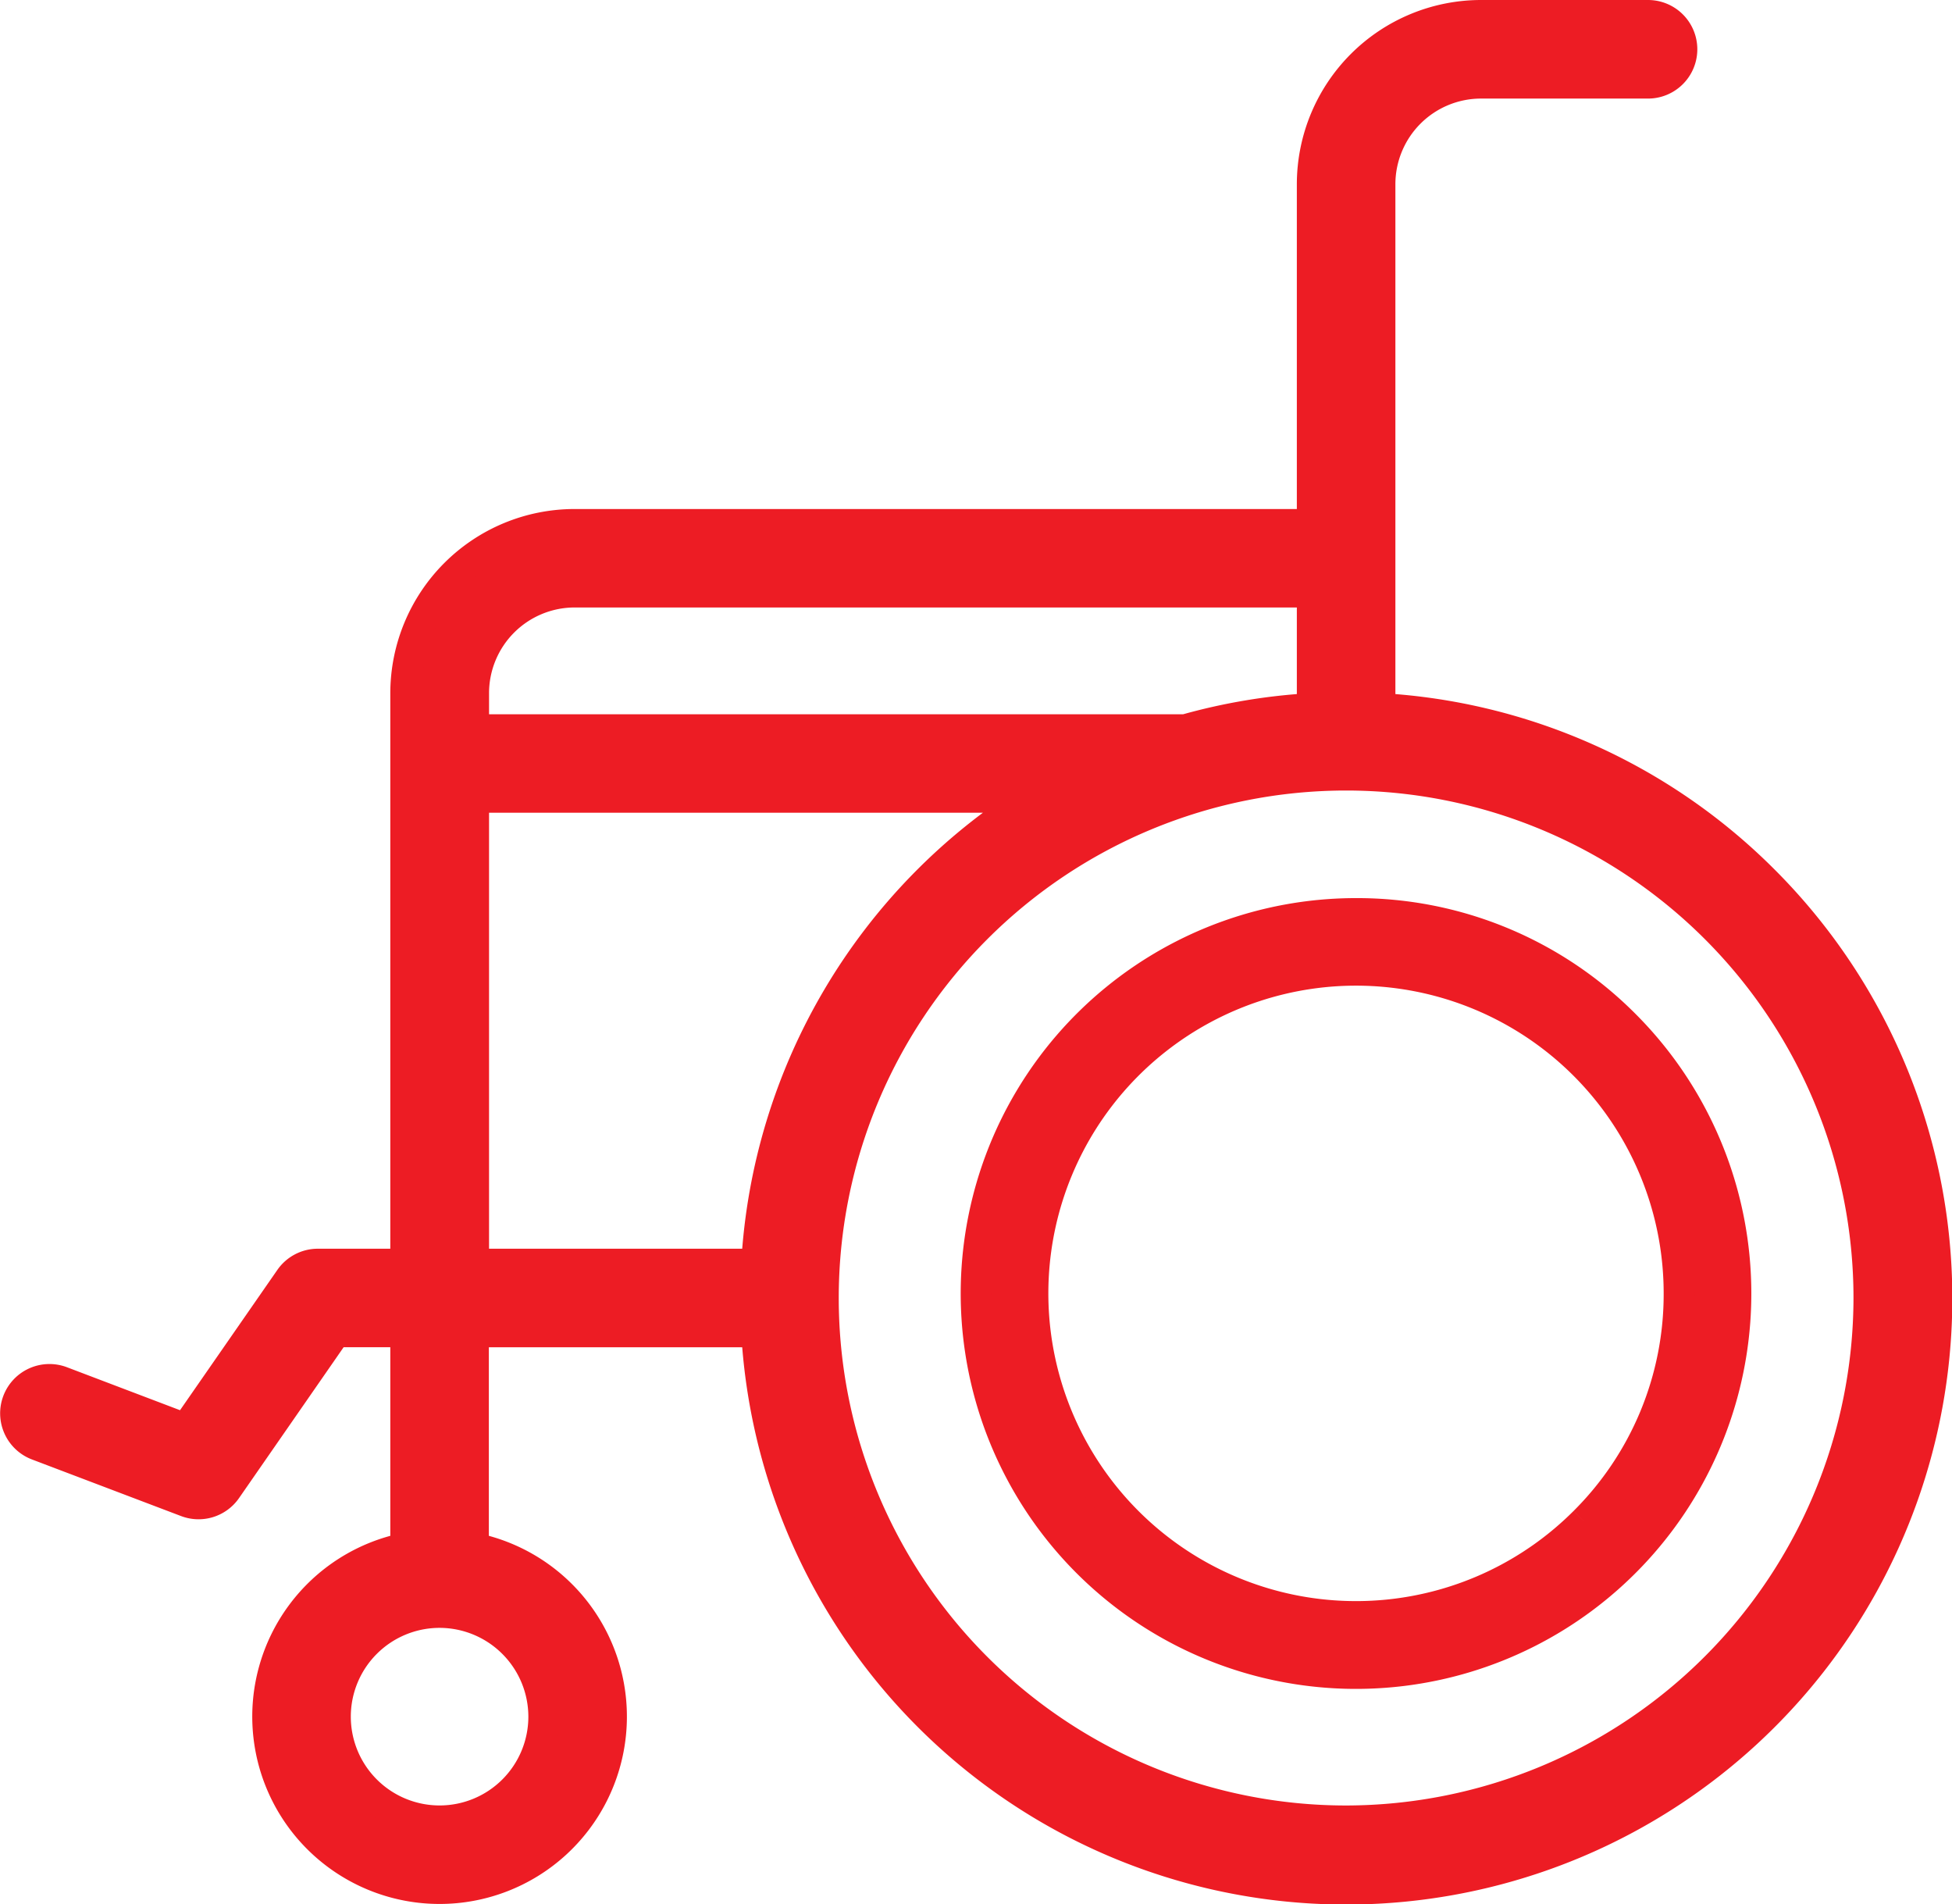
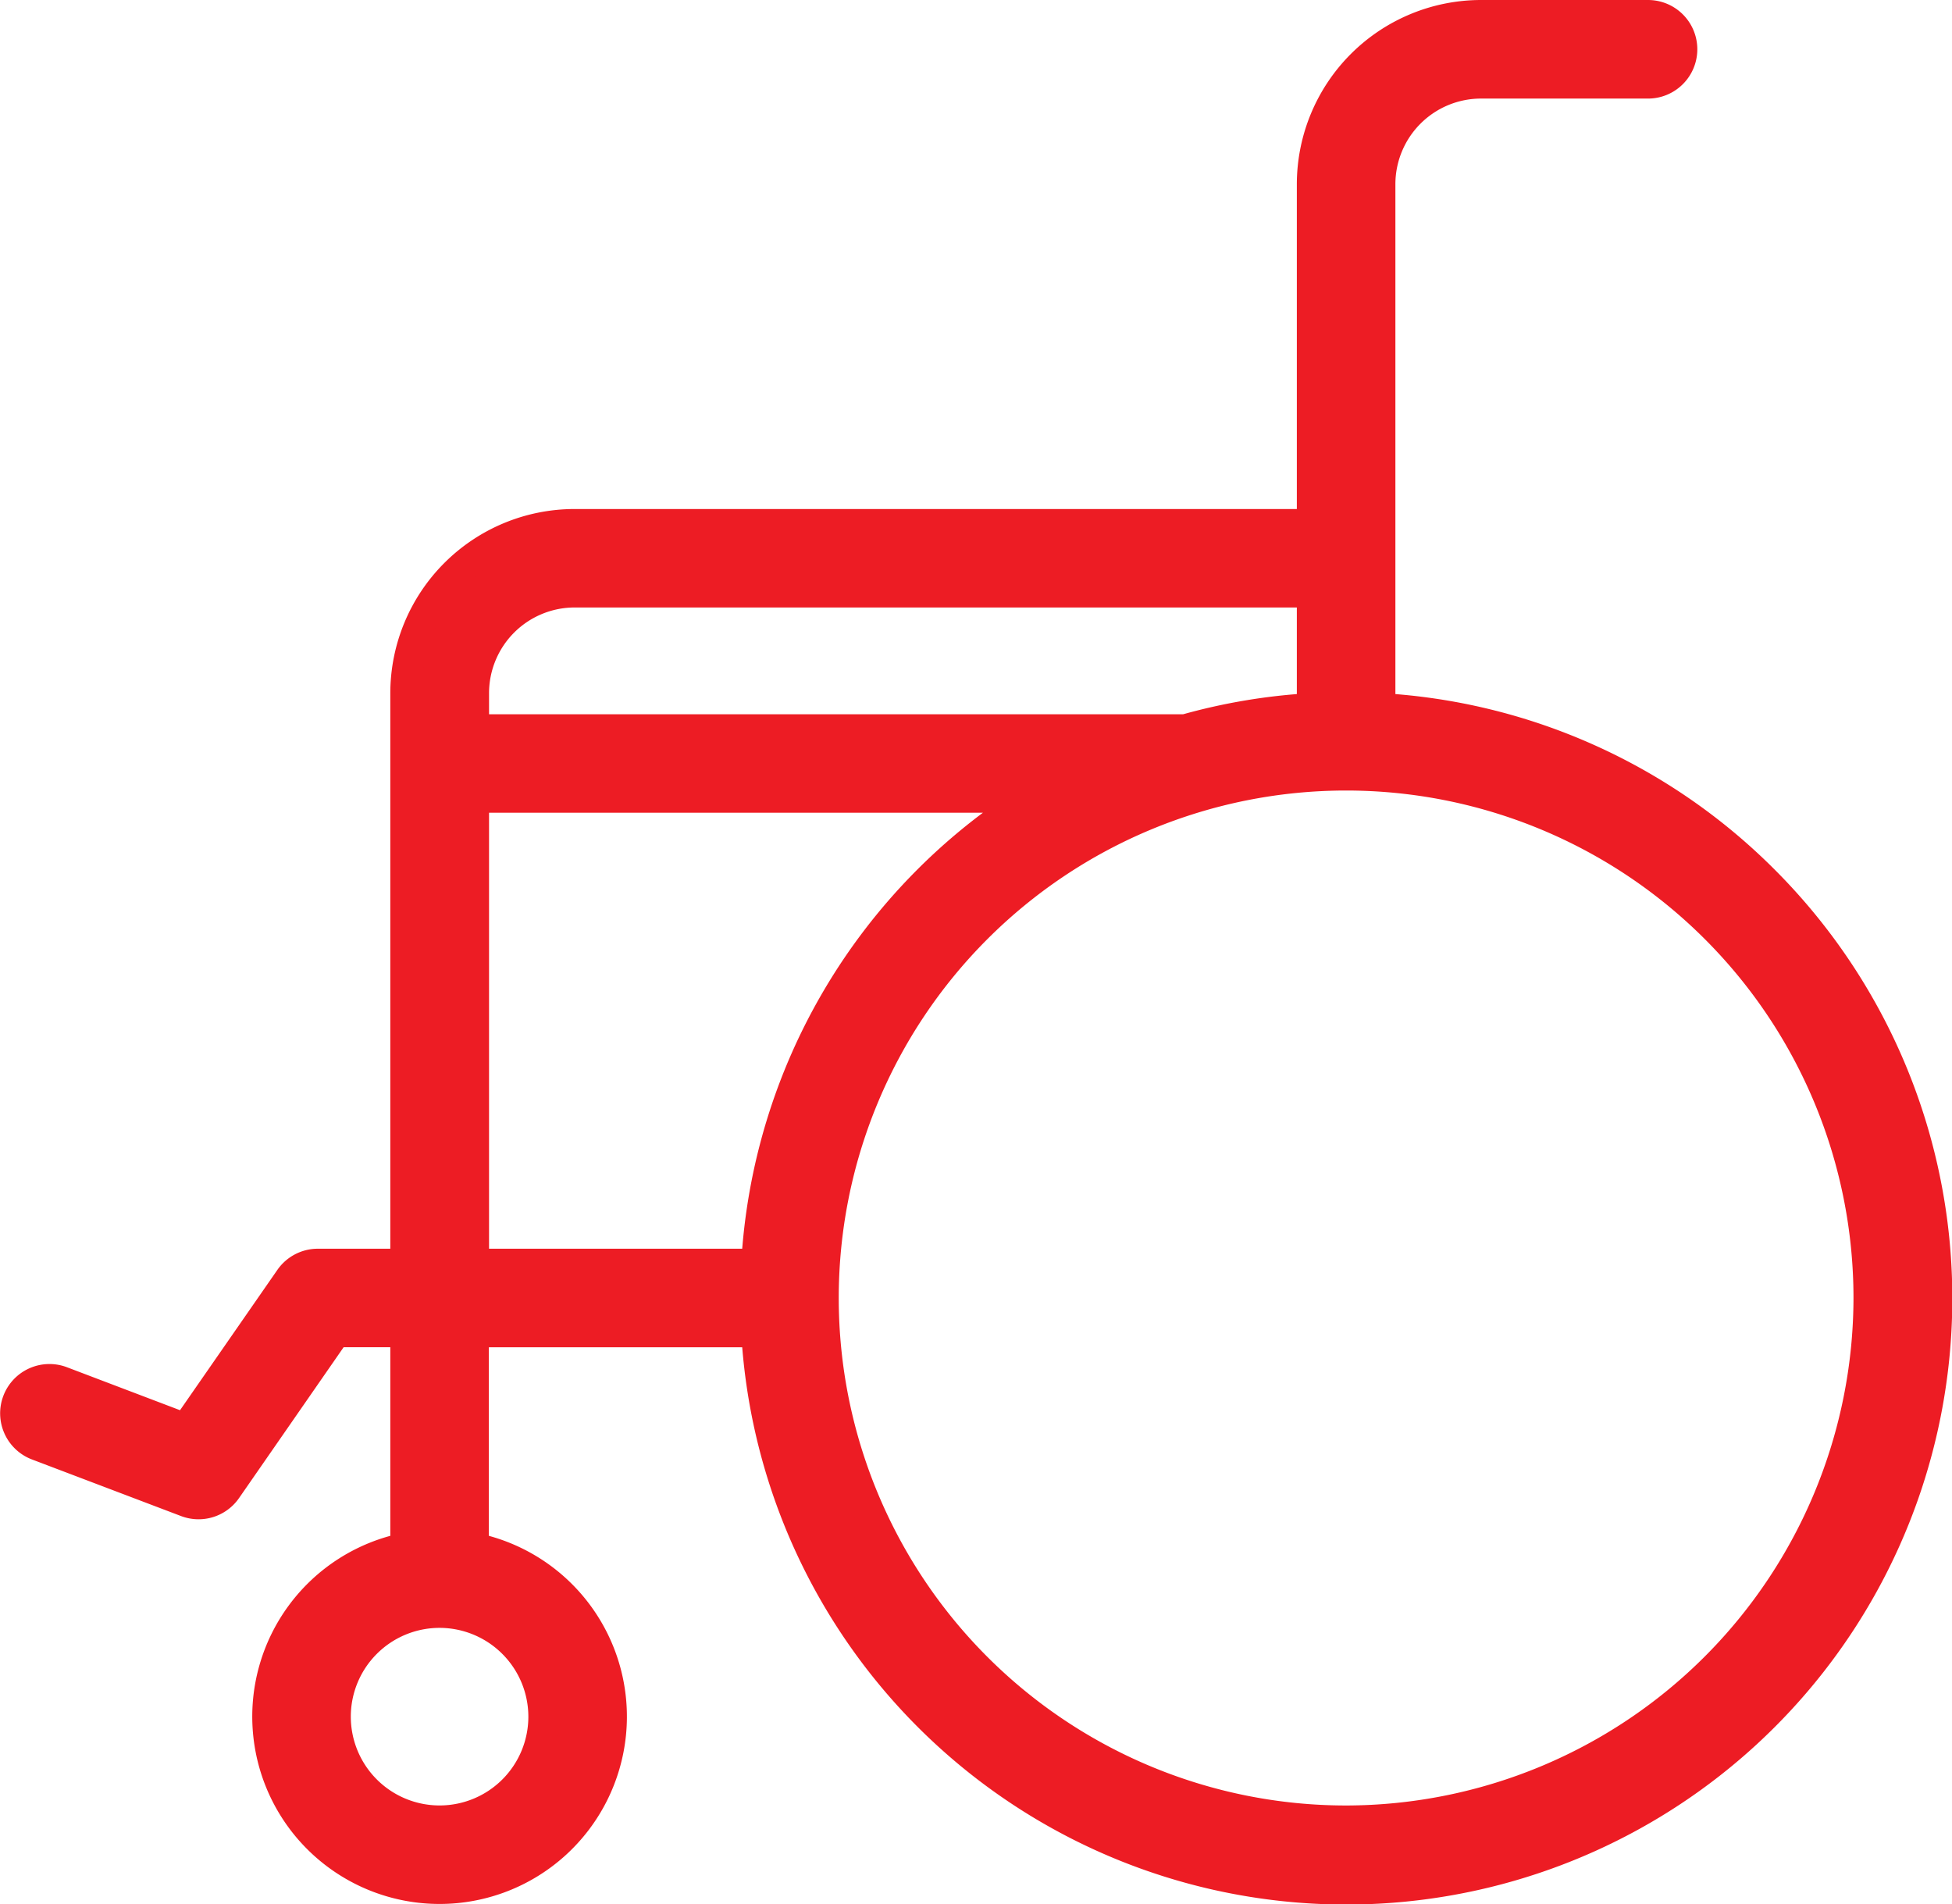
<svg xmlns="http://www.w3.org/2000/svg" width="50.707" height="49.451" viewBox="0 0 50.707 49.451">
  <g id="amenity-wheelchair" transform="translate(-53.693 -529.151)">
    <path id="Path_24417" data-name="Path 24417" d="M45.41,22.464A15.284,15.284,0,0,0,35.444,18V4.383A2.626,2.626,0,0,1,38.067,1.76h4.34a.88.88,0,0,0,0-1.76h-4.34a4.388,4.388,0,0,0-4.383,4.383V13.22H14.518A4.388,4.388,0,0,0,10.135,17.6V32.431H7.852a.88.88,0,0,0-.723.379l-2.706,3.9-3.23-1.227A.88.88,0,0,0,.568,37.13L4.441,38.6a.879.879,0,0,0,1.036-.321l2.836-4.09h1.822v5.615a4.466,4.466,0,1,0,1.76,0V34.191H19.25A15.343,15.343,0,1,0,45.41,22.464M13.721,44.184a2.706,2.706,0,1,1-2.706-2.706,2.709,2.709,0,0,1,2.706,2.706M11.9,17.6a2.626,2.626,0,0,1,2.623-2.623H33.684V18a15.233,15.233,0,0,0-3.3.551H11.9ZM19.25,32.431H11.9V20.308H26.421A15.313,15.313,0,0,0,19.25,32.431m15.314,14.46a13.58,13.58,0,1,1,13.58-13.58,13.6,13.6,0,0,1-13.58,13.58" transform="translate(54.097 529.551)" fill="#ed1c24" stroke="#ed1c24" stroke-width="0.8" />
-     <path id="Path_24418" data-name="Path 24418" d="M528.272,489.937a9.869,9.869,0,1,0,6.979,2.891,9.8,9.8,0,0,0-6.979-2.891m5.934,15.8a8.392,8.392,0,1,1,2.458-5.934,8.337,8.337,0,0,1-2.458,5.934" transform="translate(-439.354 62.939)" fill="#ed1c24" stroke="#ed1c24" stroke-width="0.8" />
  </g>
</svg>